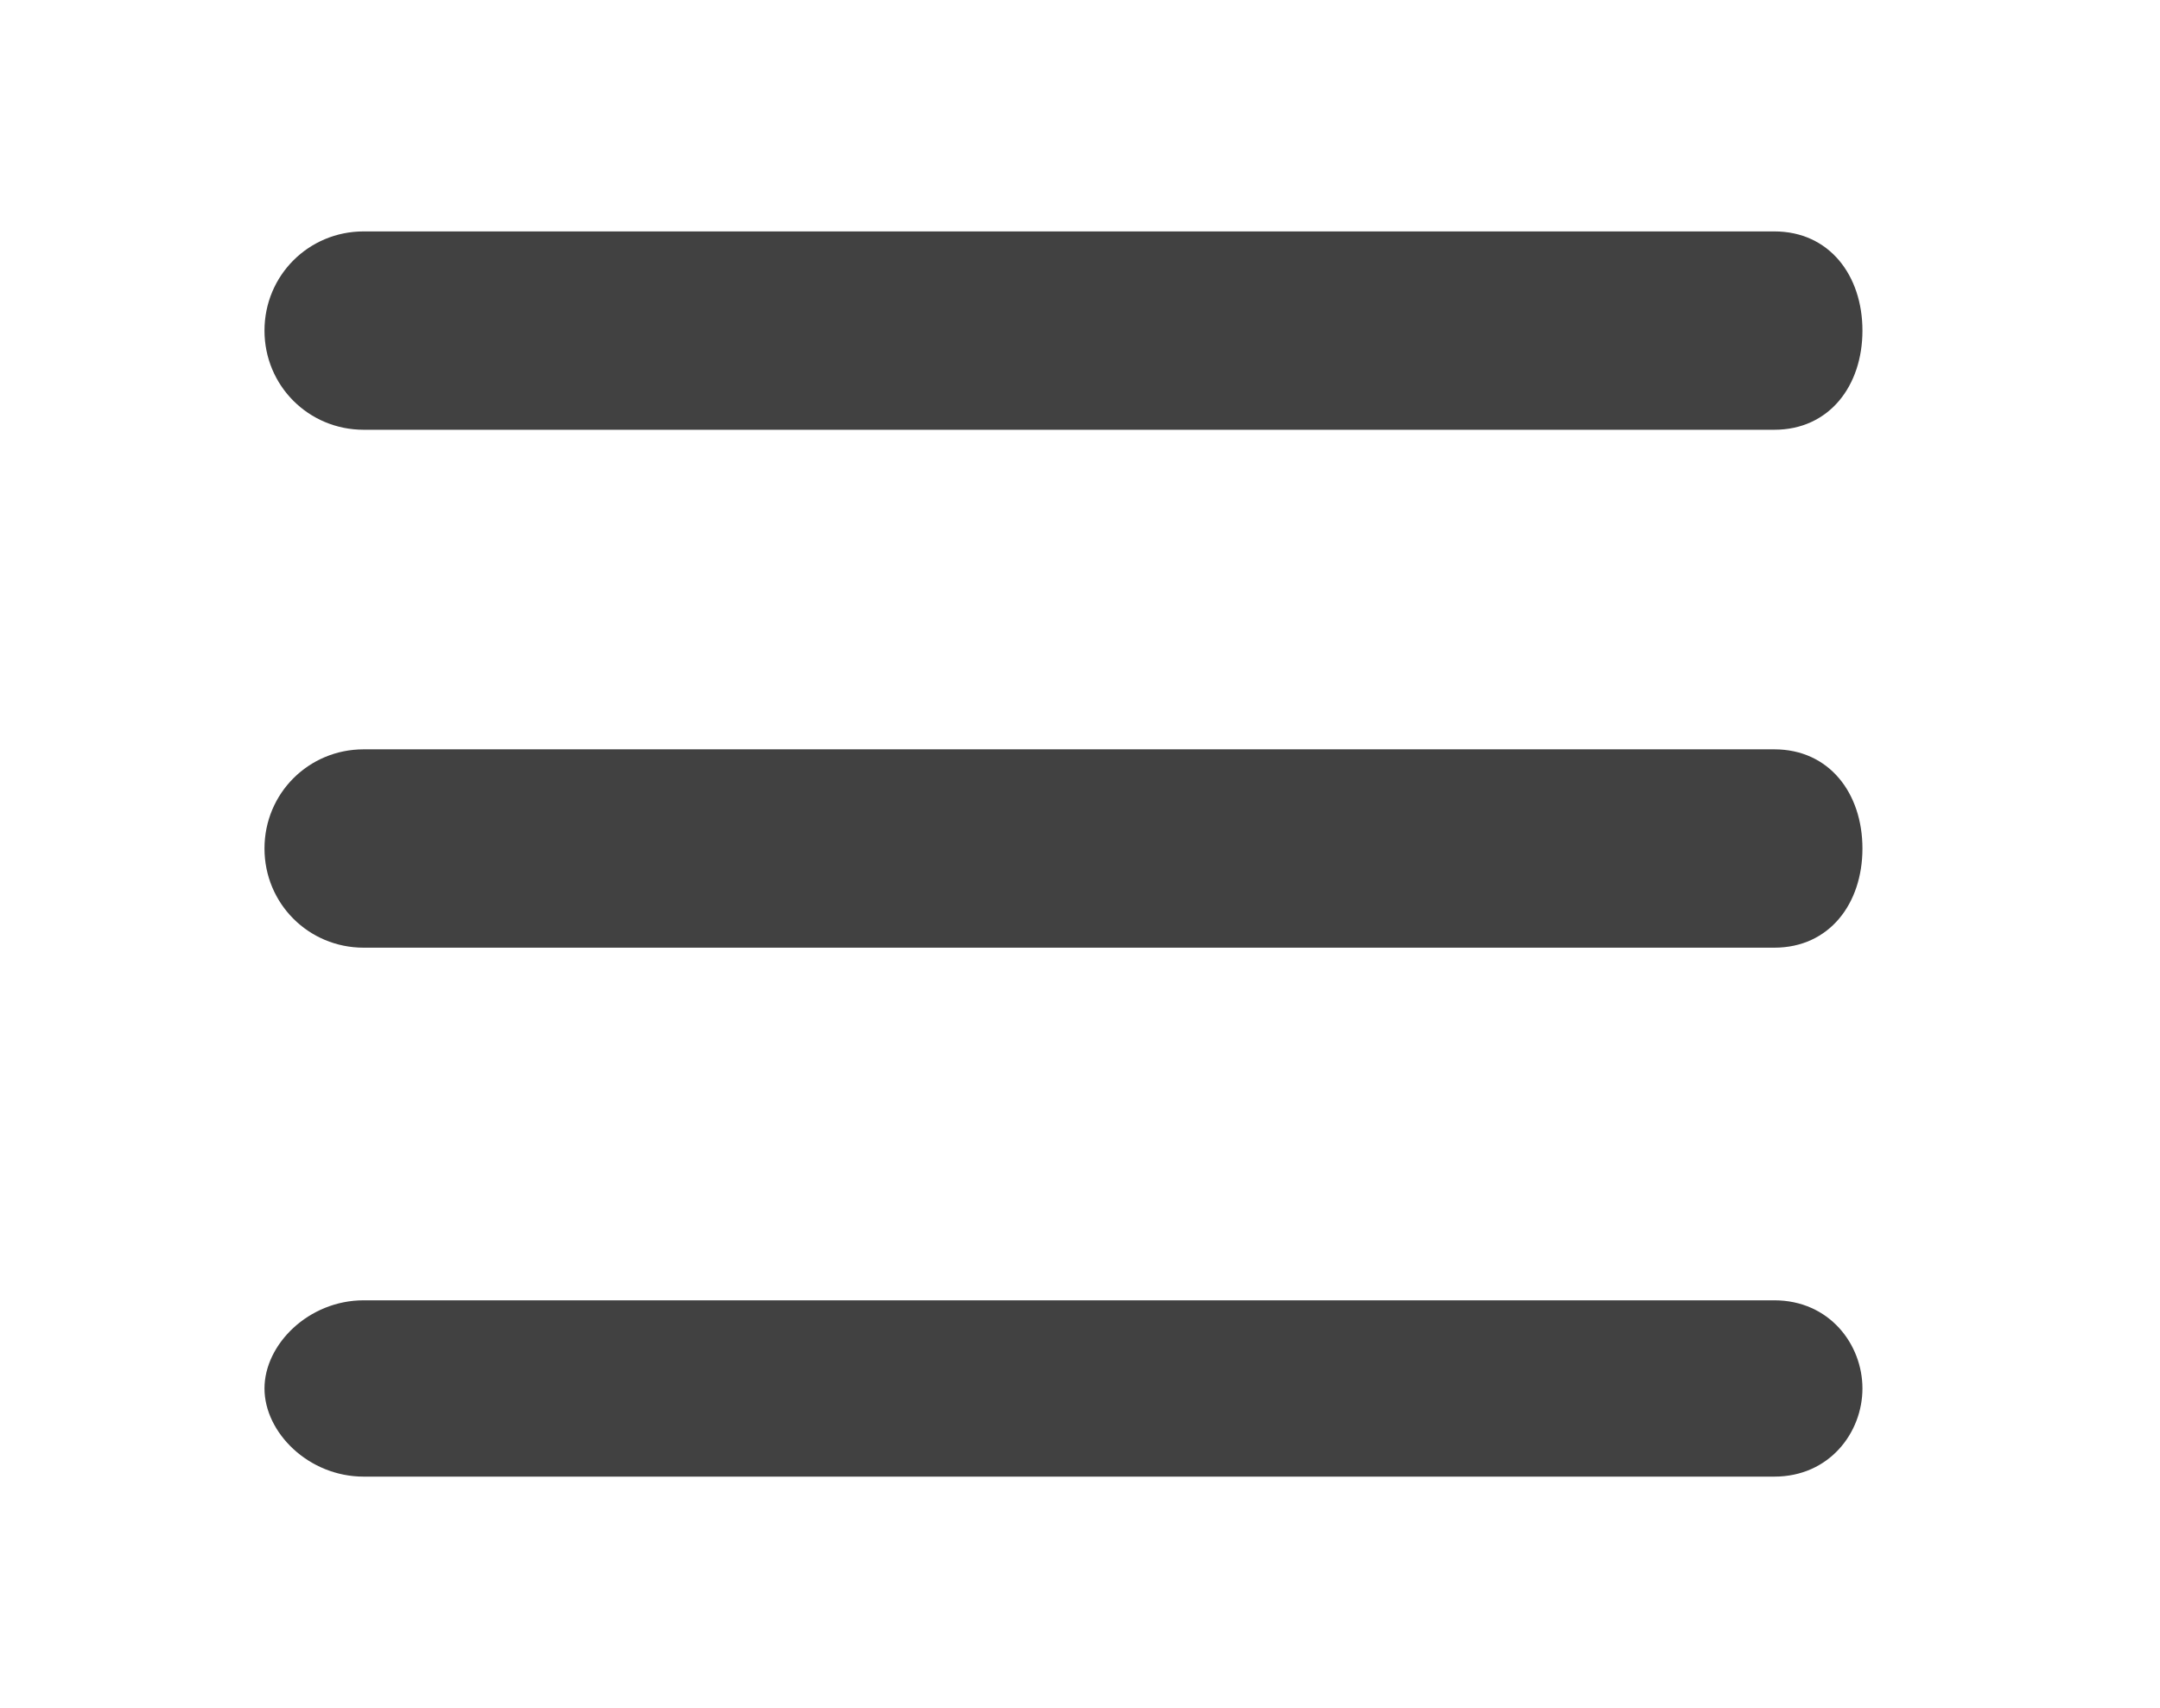
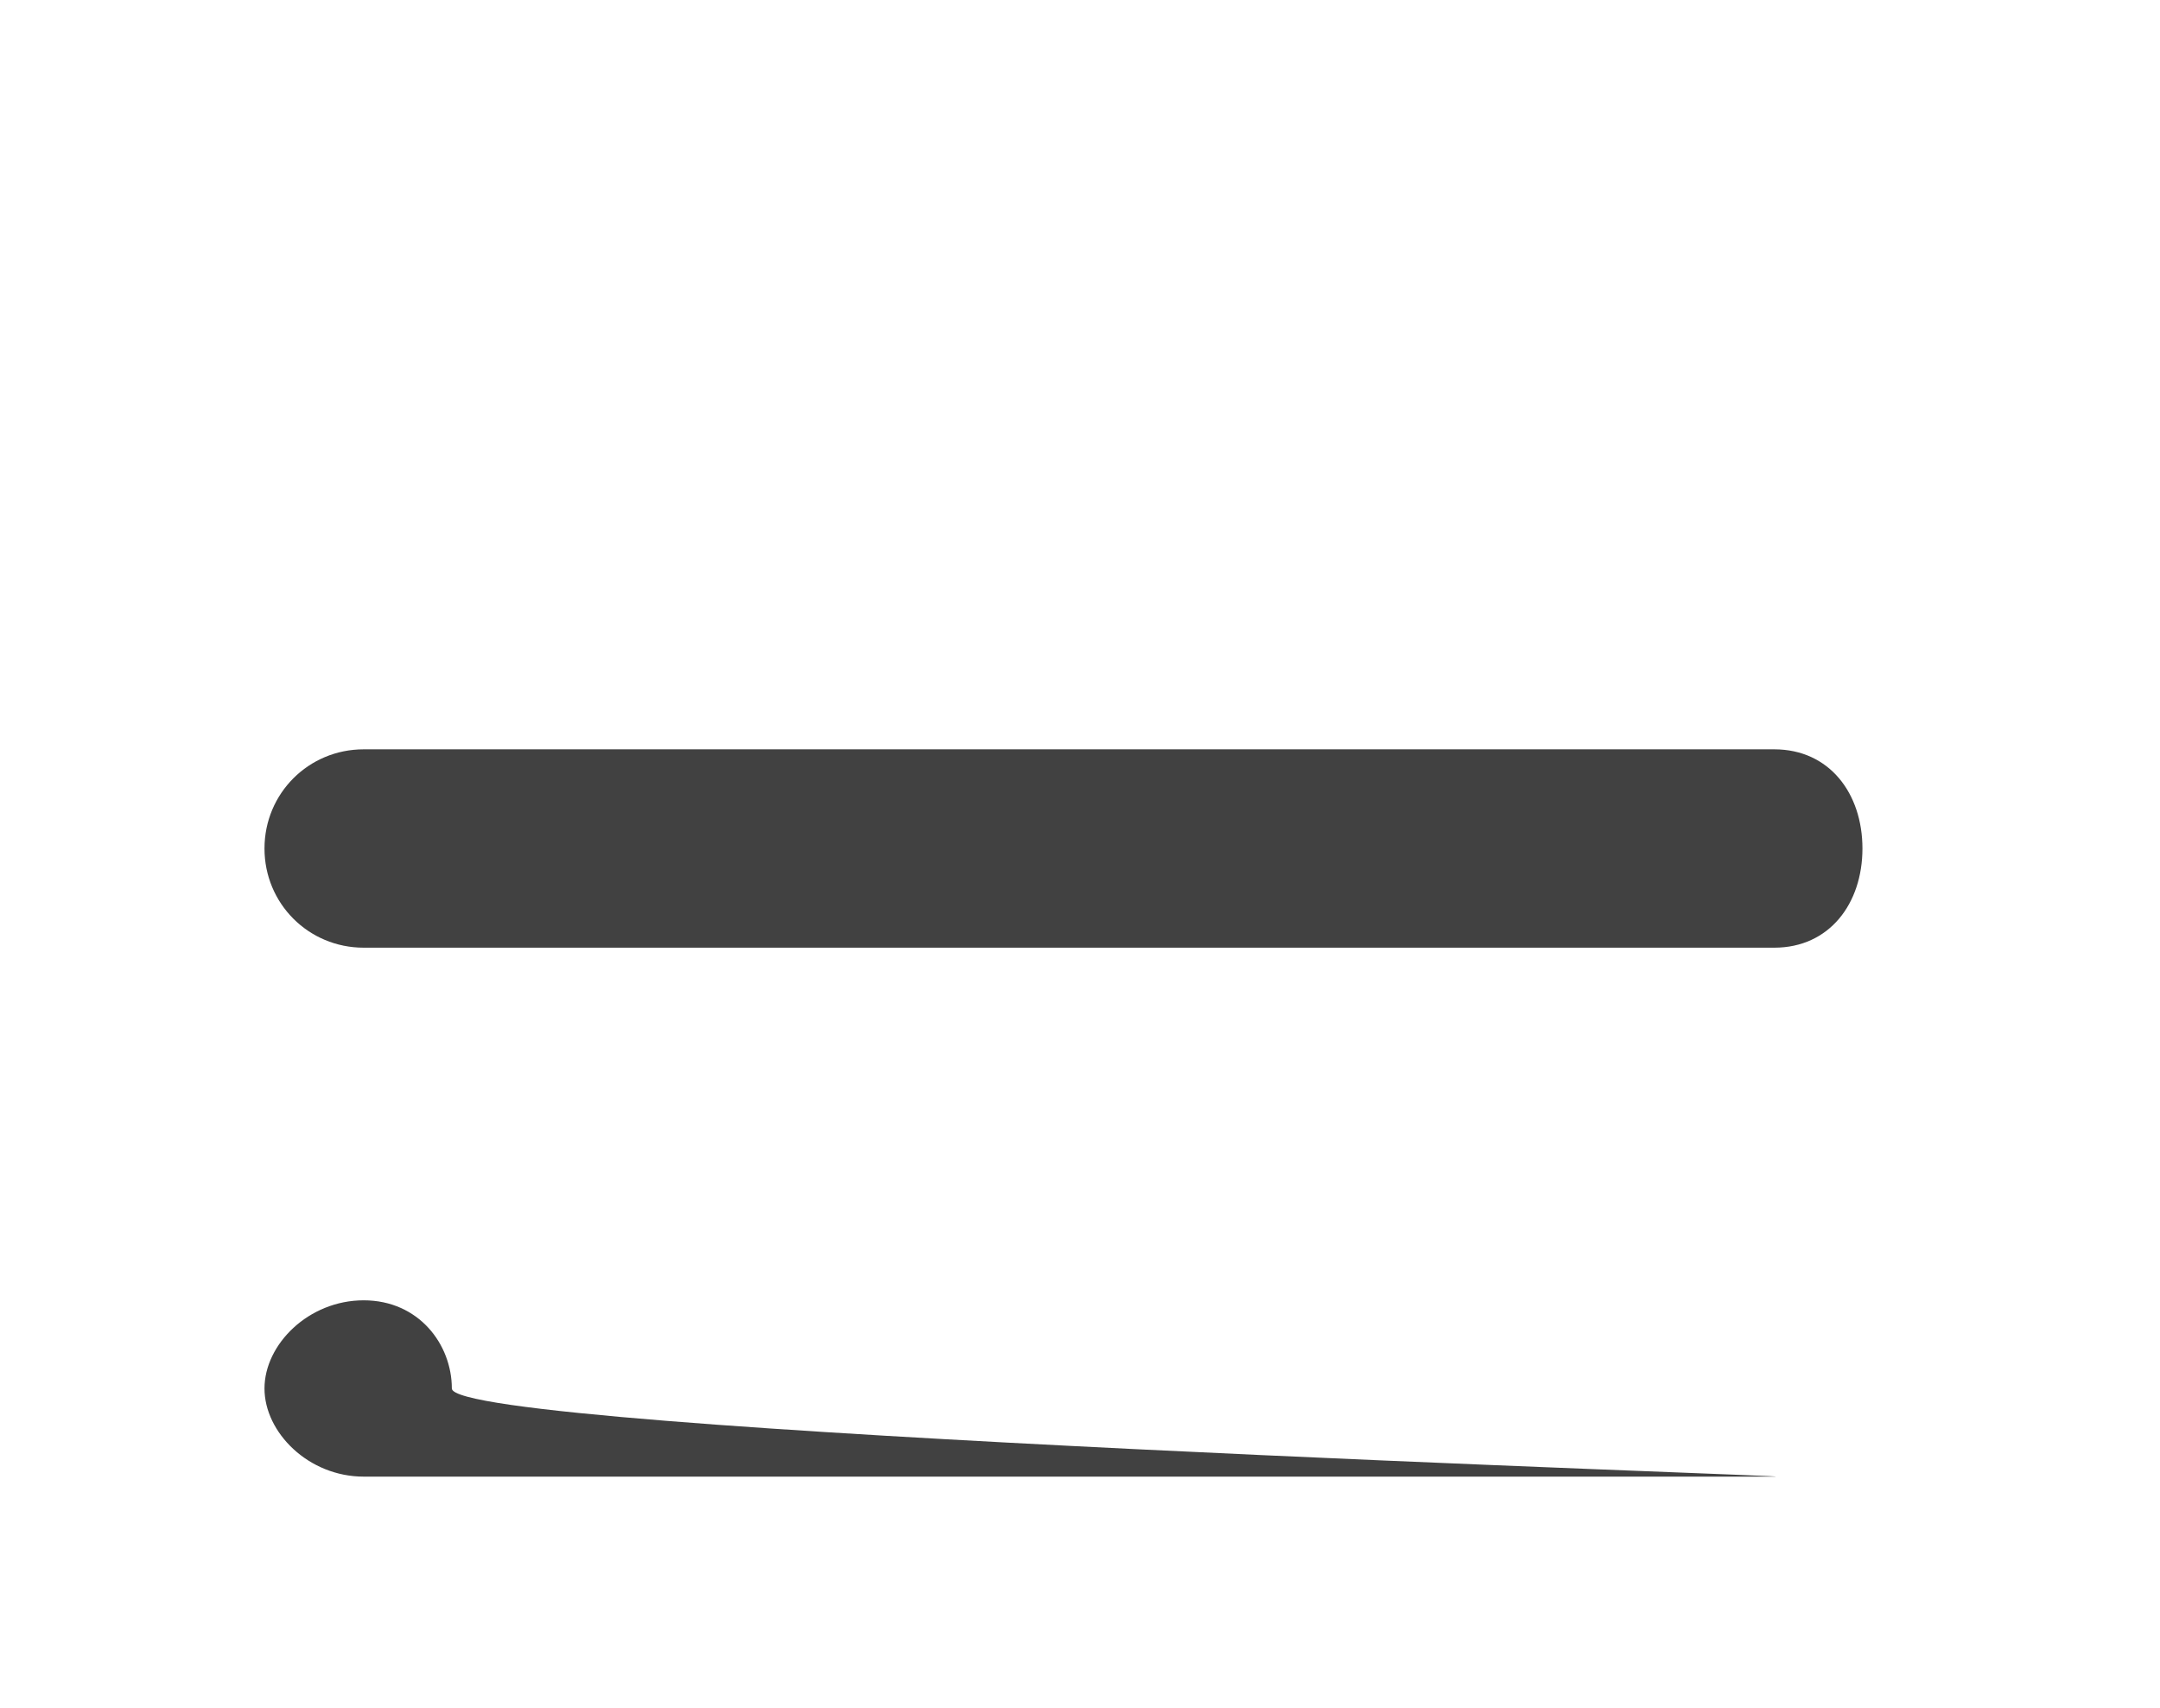
<svg xmlns="http://www.w3.org/2000/svg" version="1.1" id="Capa_1" x="0px" y="0px" viewBox="0 0 19.6 15.5" style="enable-background:new 0 0 19.6 15.5;" xml:space="preserve">
  <style type="text/css">
	.st0{fill:#414141;}
</style>
  <g>
    <g>
-       <path class="st0" d="M16.1,3.9H3.3c-0.5,0-0.9-0.4-0.9-0.9s0.4-0.9,0.9-0.9h12.8c0.5,0,0.8,0.4,0.8,0.9S16.6,3.9,16.1,3.9z" />
-     </g>
+       </g>
    <g>
      <path class="st0" d="M16.1,8.6H3.3c-0.5,0-0.9-0.4-0.9-0.9s0.4-0.9,0.9-0.9h12.8c0.5,0,0.8,0.4,0.8,0.9S16.6,8.6,16.1,8.6z" />
    </g>
    <g>
-       <path class="st0" d="M16.1,13.4H3.3c-0.5,0-0.9-0.4-0.9-0.8s0.4-0.8,0.9-0.8h12.8c0.5,0,0.8,0.4,0.8,0.8S16.6,13.4,16.1,13.4z" />
+       <path class="st0" d="M16.1,13.4H3.3c-0.5,0-0.9-0.4-0.9-0.8s0.4-0.8,0.9-0.8c0.5,0,0.8,0.4,0.8,0.8S16.6,13.4,16.1,13.4z" />
    </g>
  </g>
</svg>